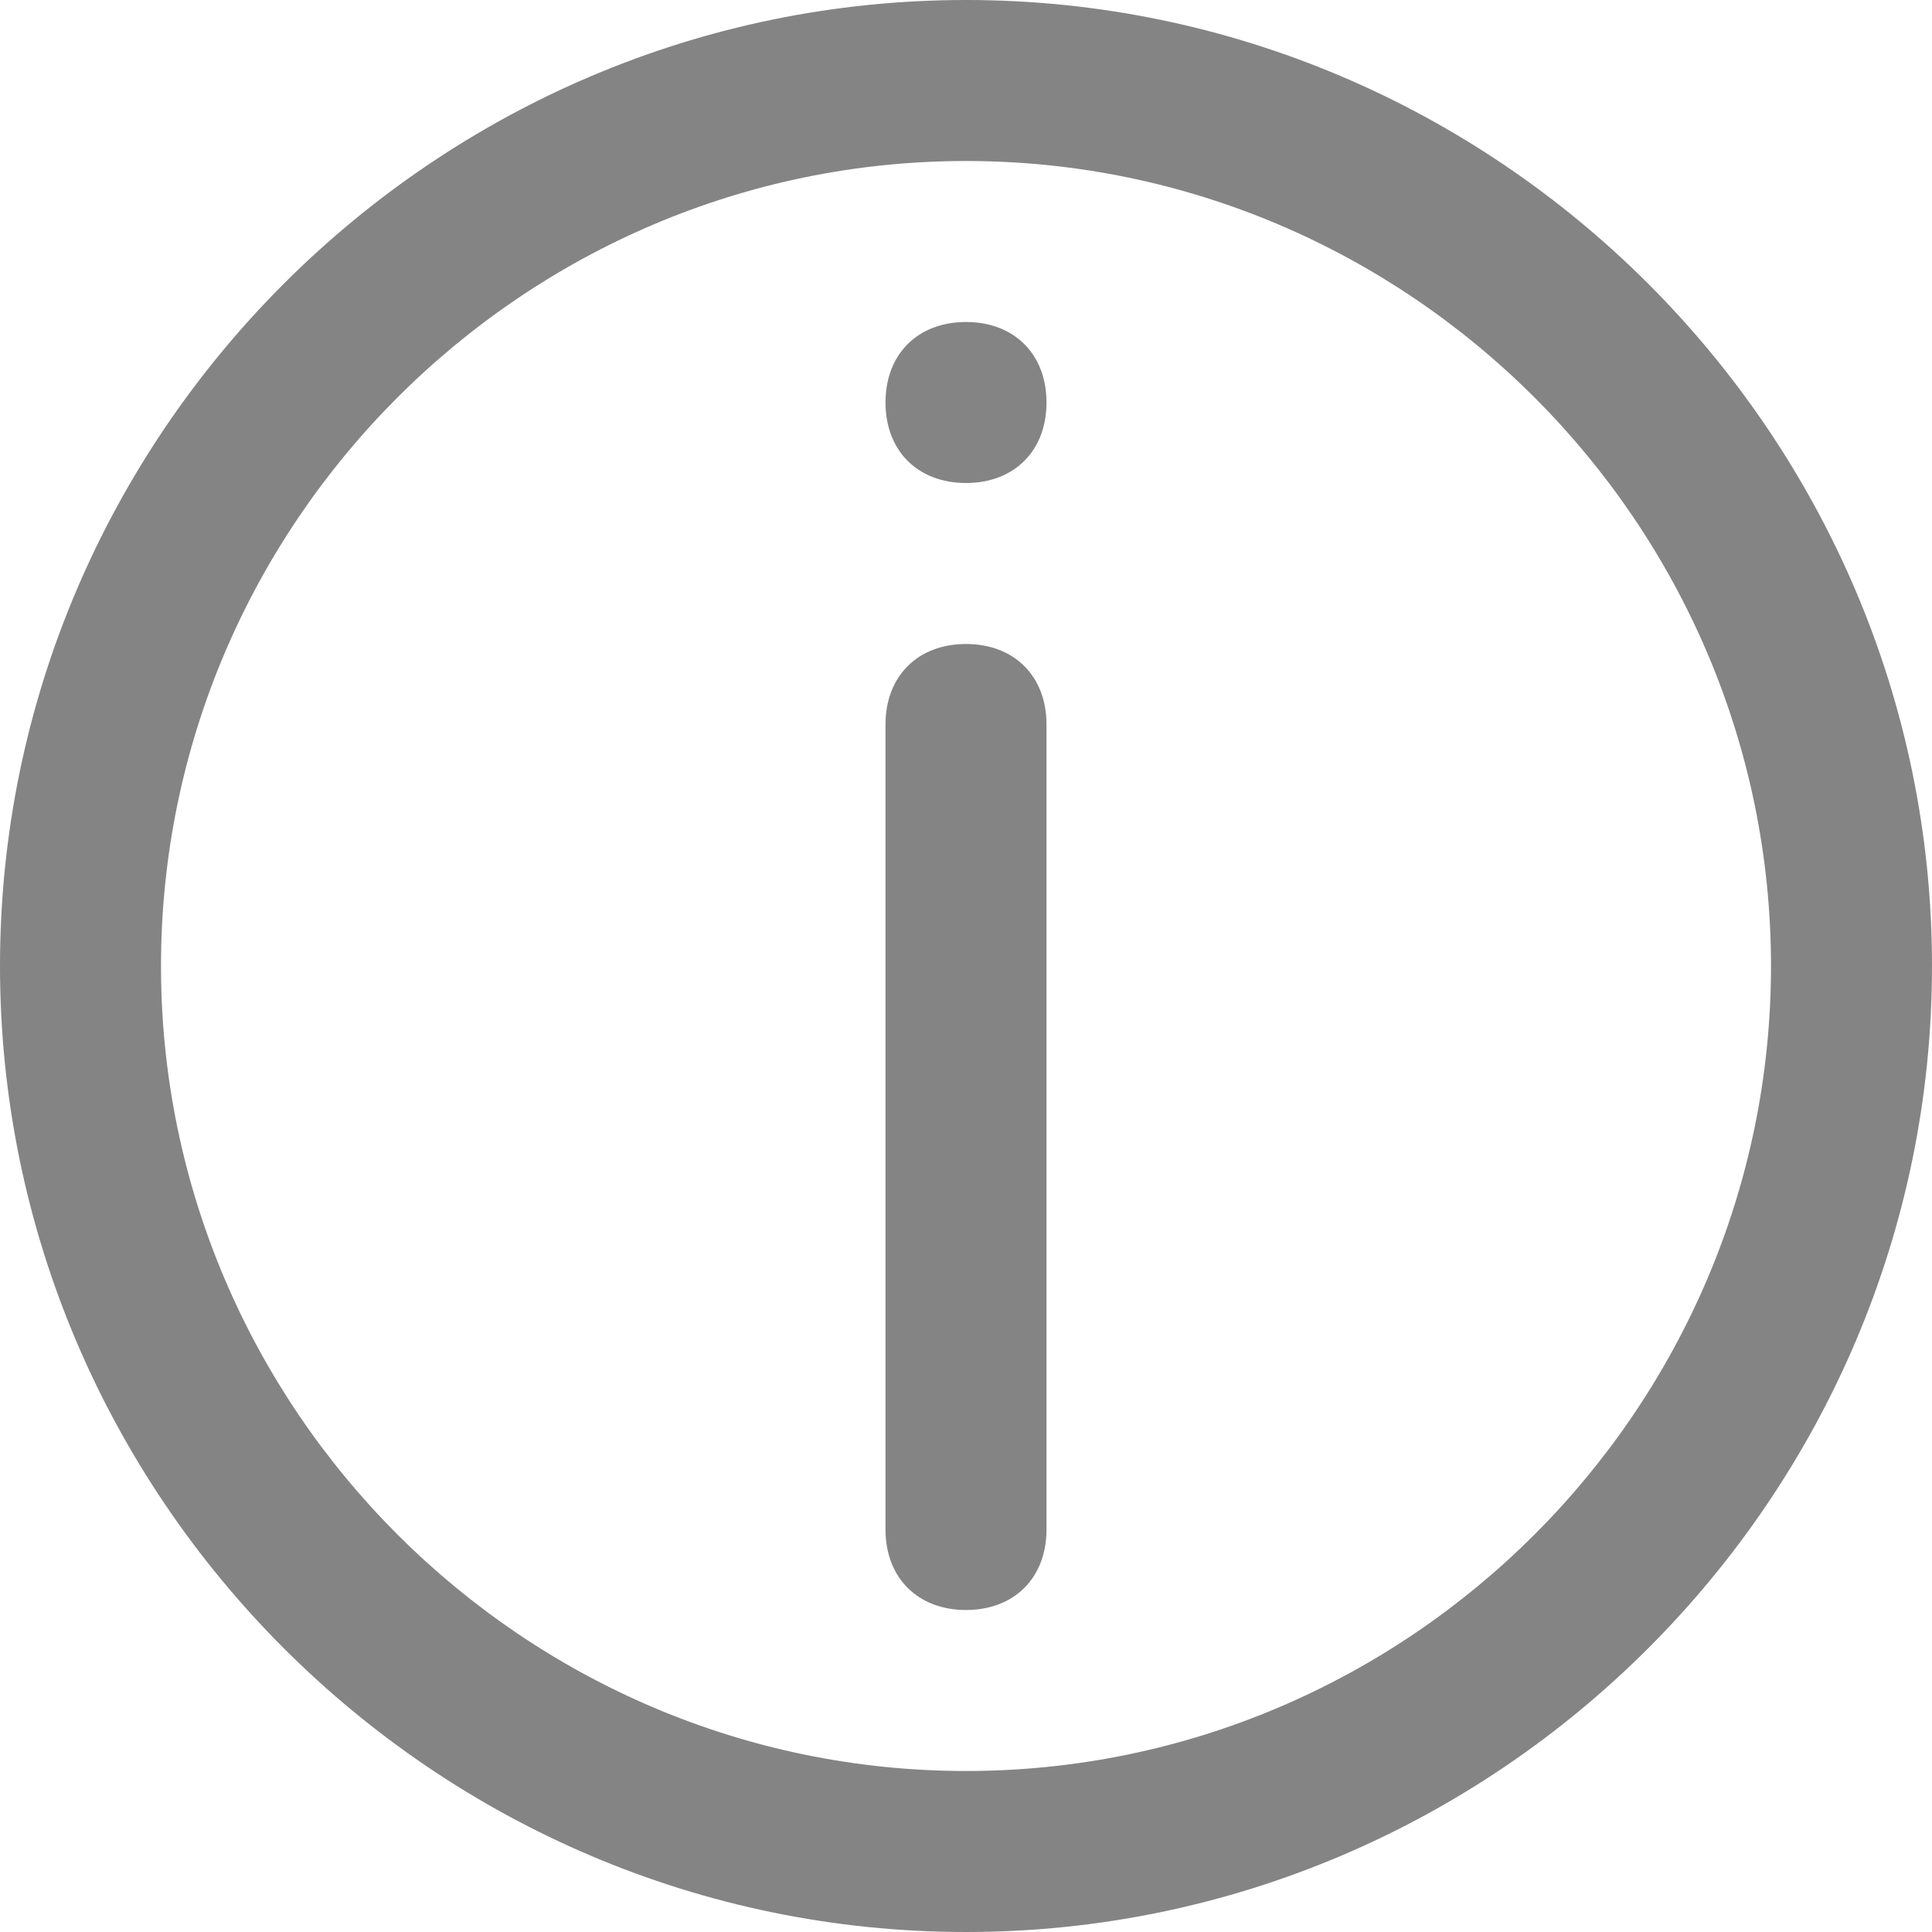
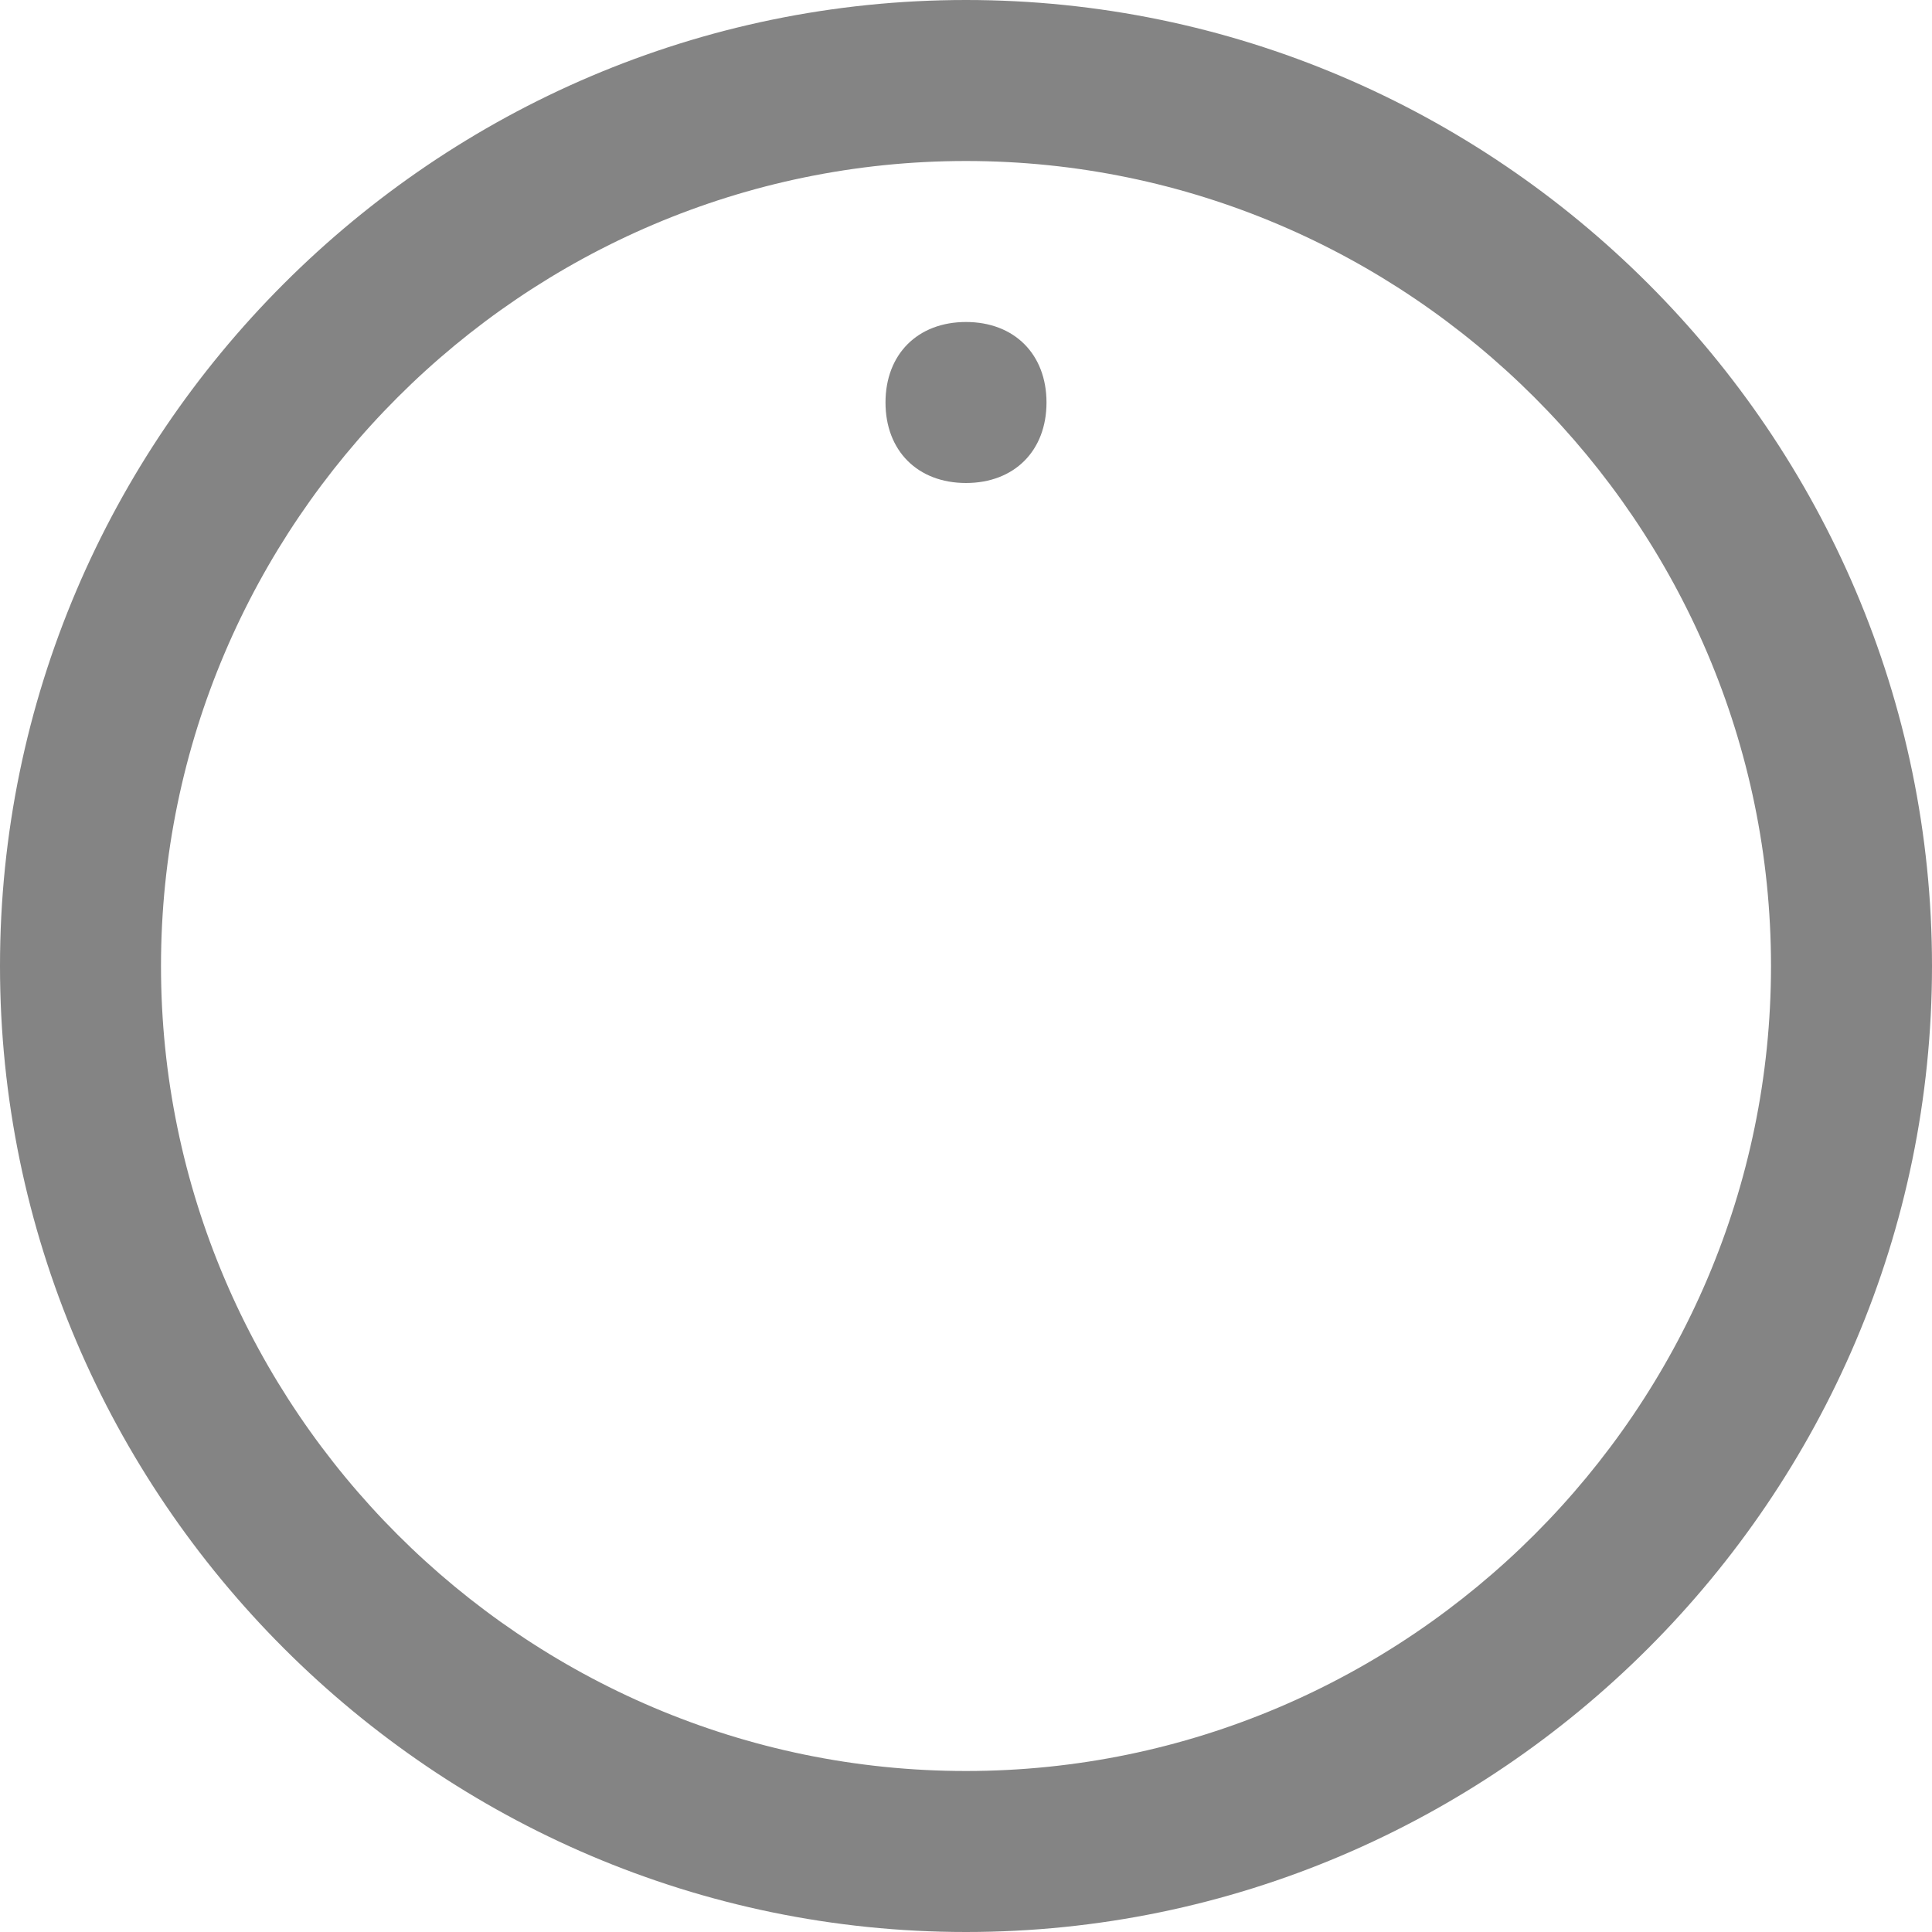
<svg xmlns="http://www.w3.org/2000/svg" version="1.1" id="Layer_1" x="0px" y="0px" viewBox="0 0 24 24" style="enable-background:new 0 0 24 24;" xml:space="preserve">
  <style type="text/css">
	.st0{fill:#848484;}
</style>
  <g>
    <path class="st0" d="M12,24C5.4,24,0,18.6,0,12S5.4,0,12,0s12,5.4,12,12S18.6,24,12,24z M12,2C6.5,2,2,6.5,2,12s4.5,10,10,10   s10-4.5,10-10S17.5,2,12,2z" />
    <g>
      <path class="st0" d="M12,6c-0.6,0-1-0.4-1-1s0.4-1,1-1s1,0.4,1,1S12.6,6,12,6z" />
-       <path class="st0" d="M12,20c-0.6,0-1-0.4-1-1V9c0-0.6,0.4-1,1-1s1,0.4,1,1v10C13,19.6,12.6,20,12,20z" />
    </g>
  </g>
</svg>